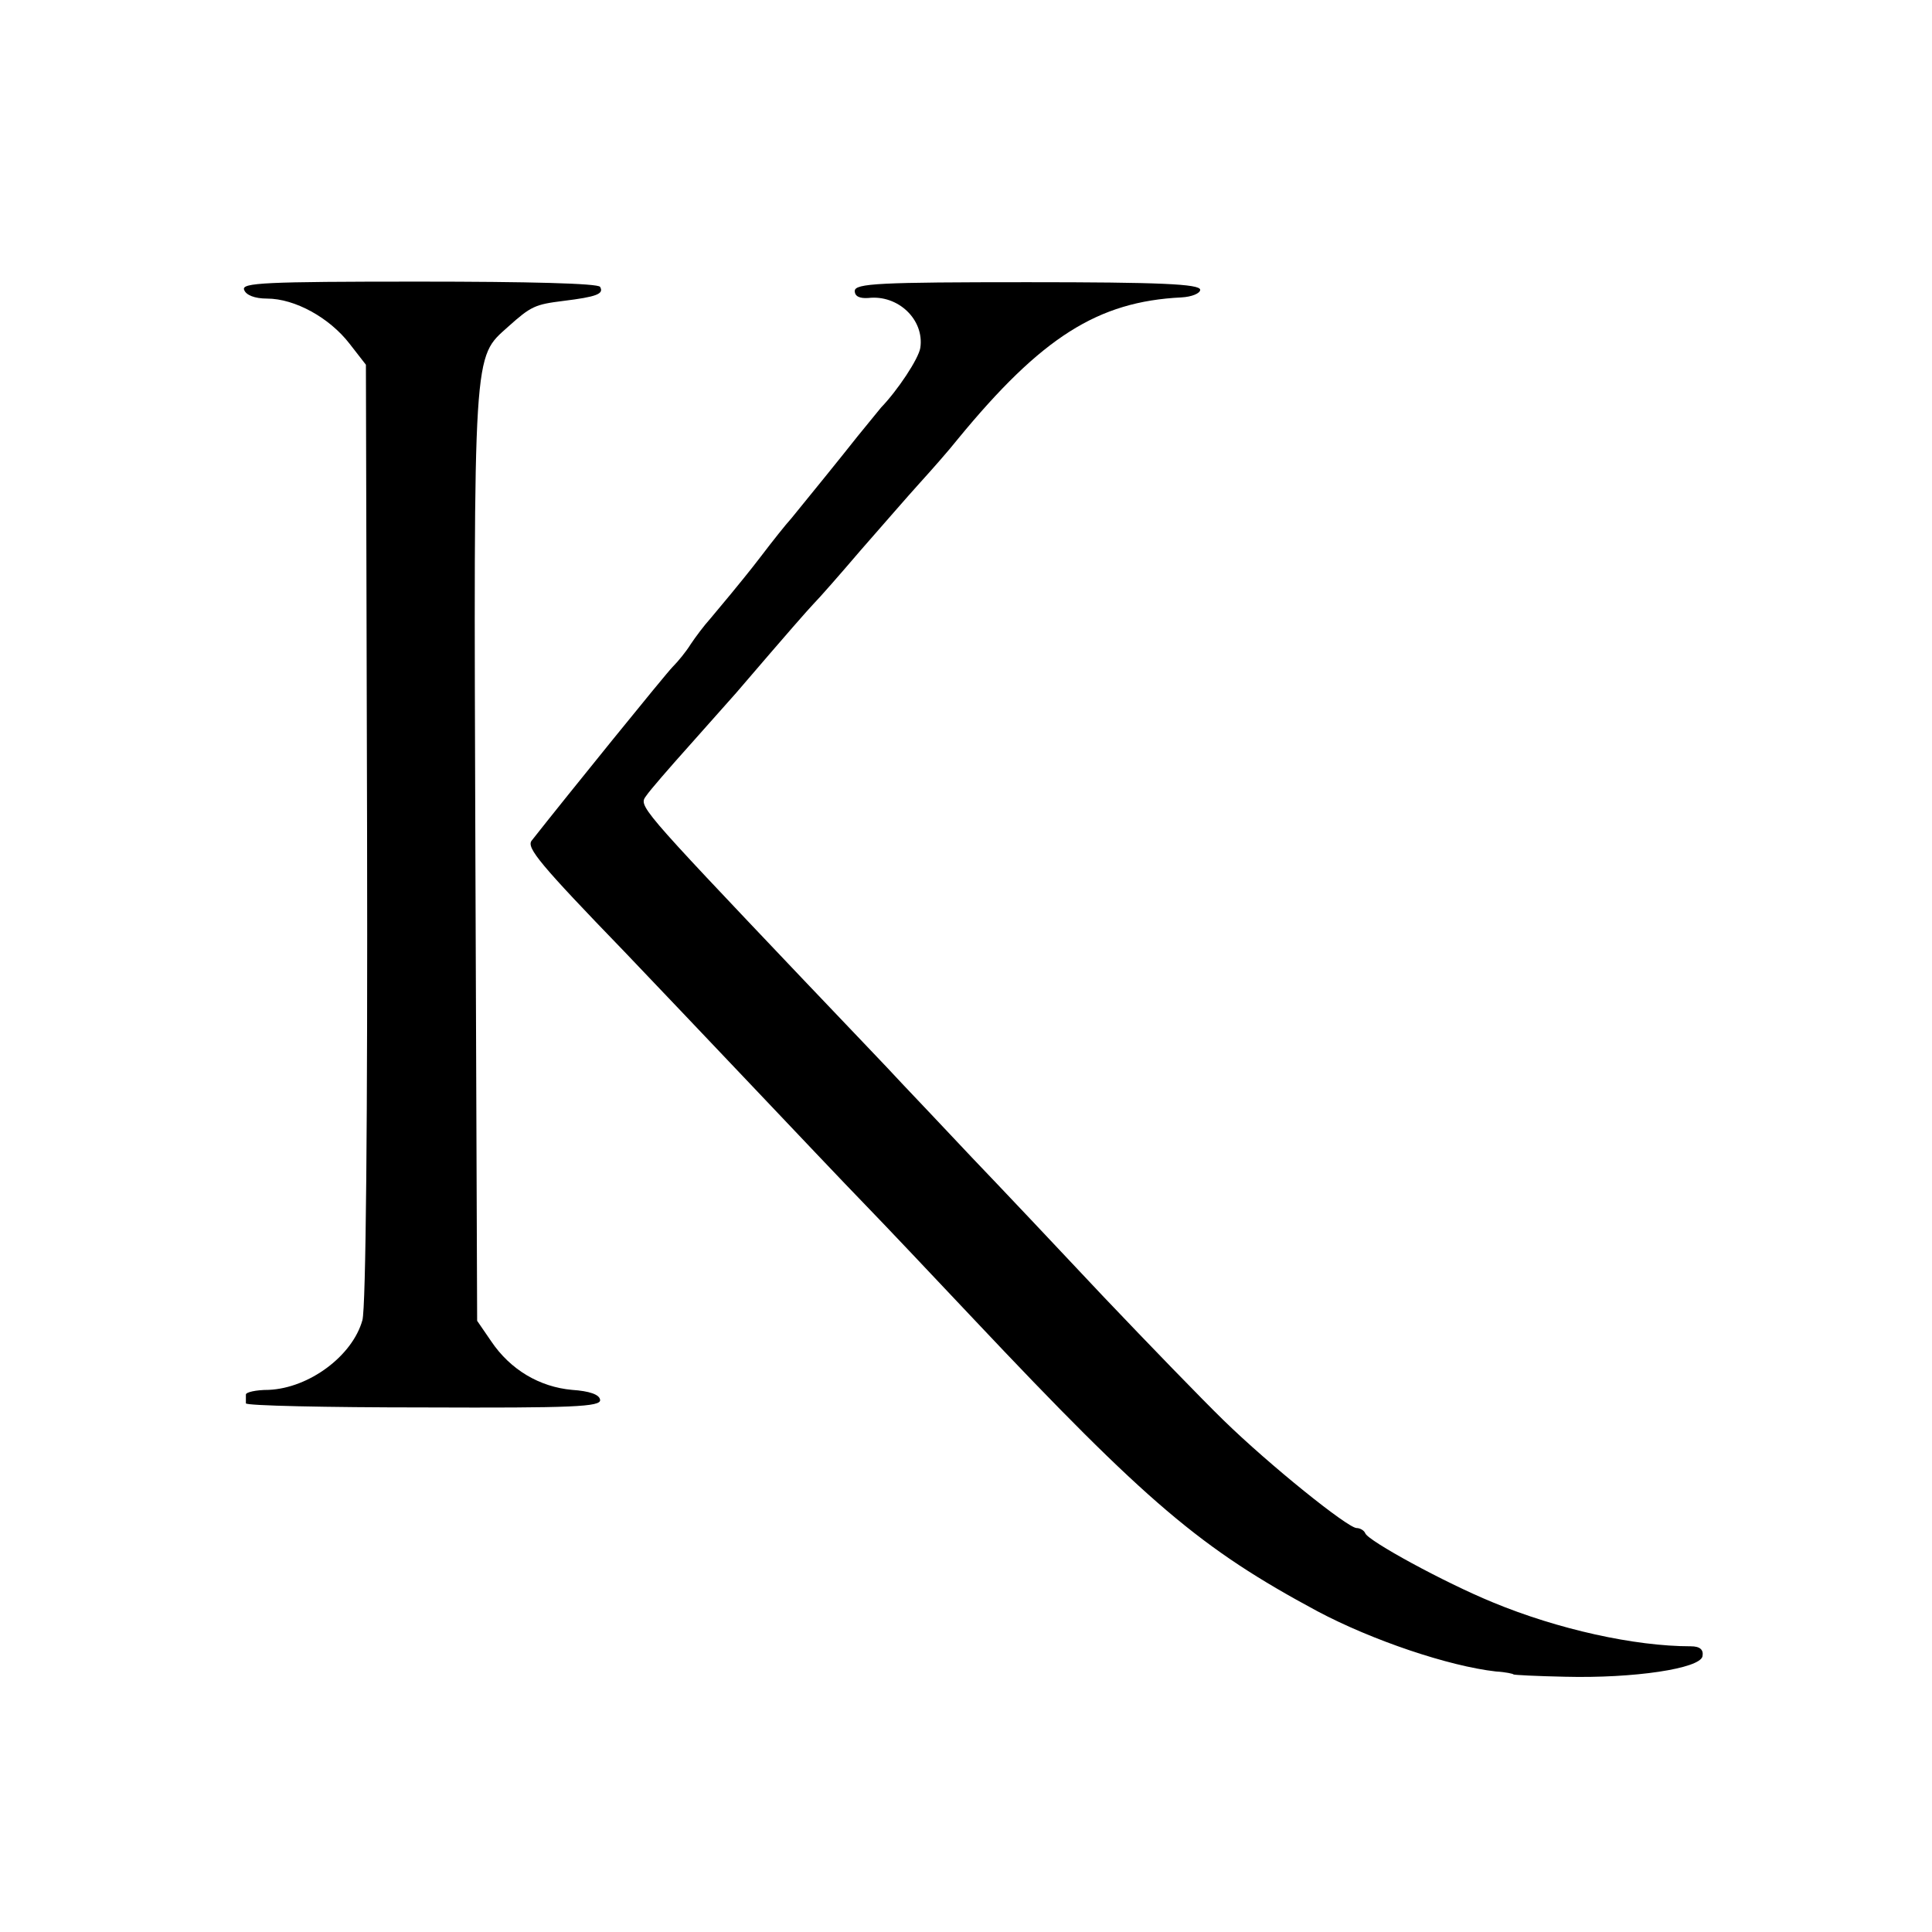
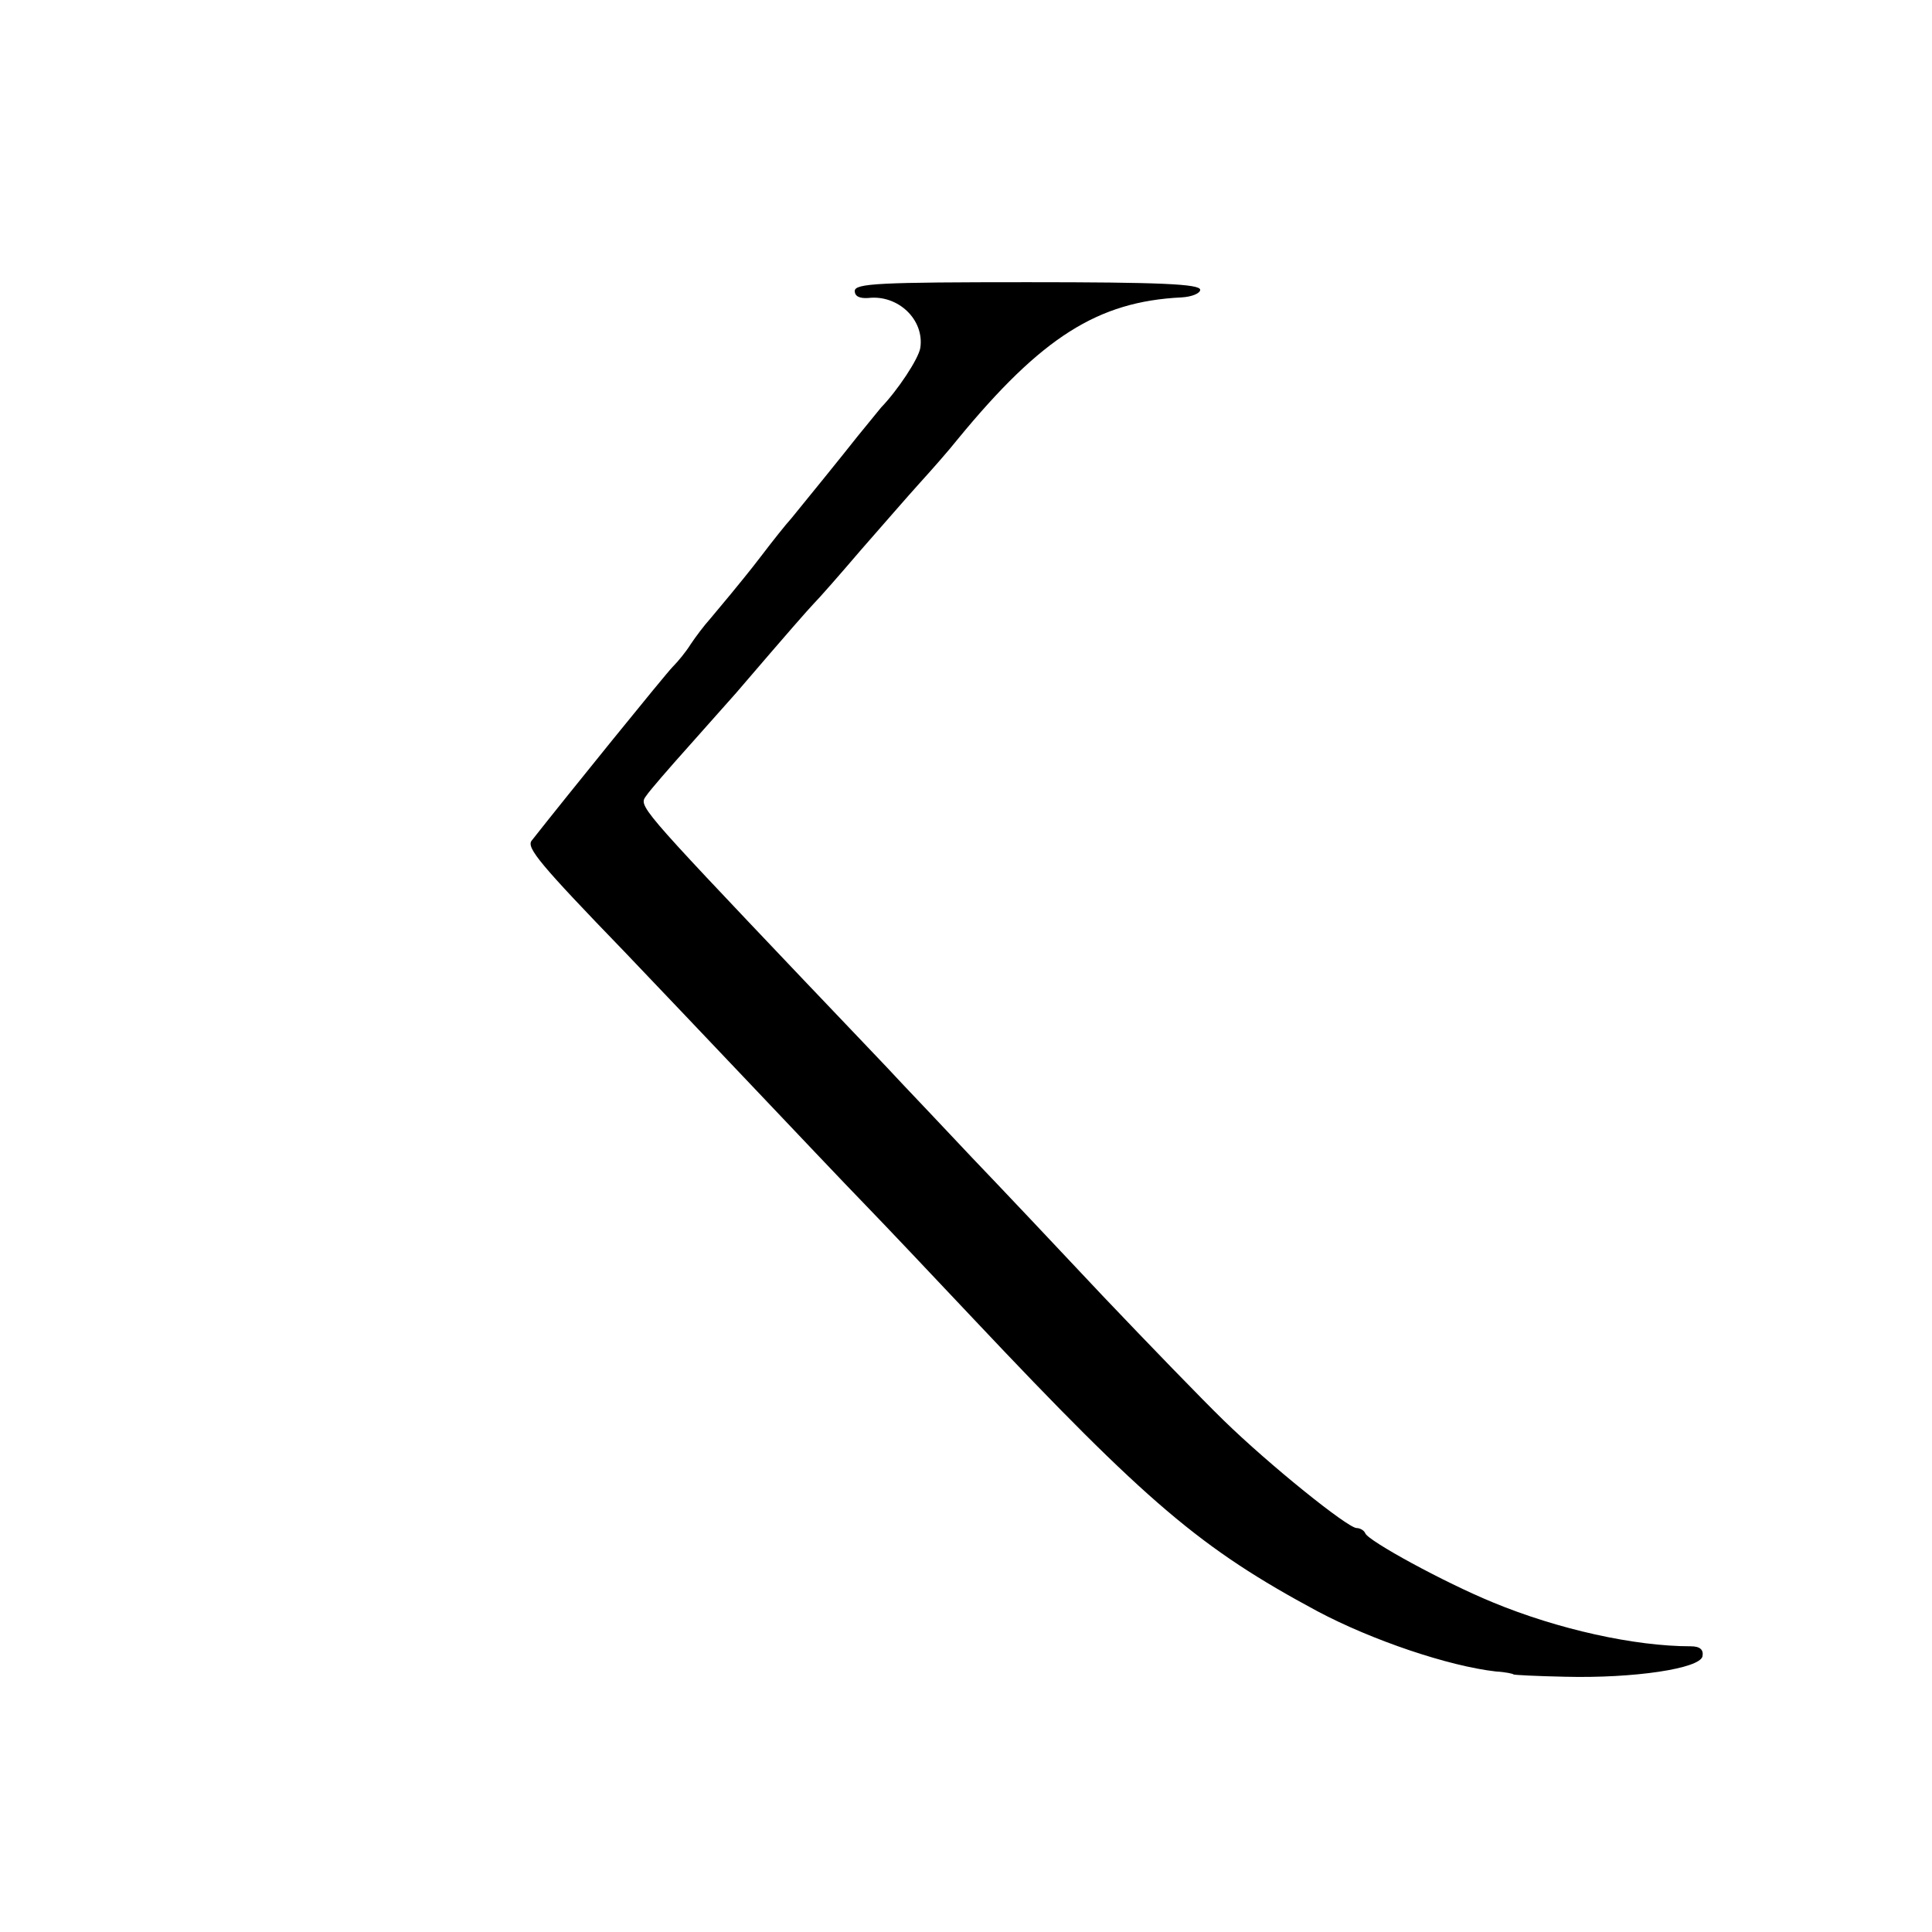
<svg xmlns="http://www.w3.org/2000/svg" version="1.0" width="330pt" height="330pt" viewBox="0 0 330 330" preserveAspectRatio="xMidYMid meet">
  <g transform="translate(0,330) scale(0.1,-0.1)" fill="#000000" stroke="none">
-     <path d="M417 2805 c3 -9 18 -15 39 -15 48 0 107 -33 141 -77 l28 -36 2 -799 c1 -487 -2 -812 -8 -833 -17 -61 -91 -116 -160 -119 -22 0 -39 -4 -39 -8 0 -5 0 -11 0 -15 0 -4 137 -7 304 -7 254 -1 303 1 301 13 -1 9 -18 15 -48 17 -55 5 -105 34 -138 83 l-24 35 -3 795 c-3 873 -4 849 56 903 39 35 46 38 94 44 57 7 70 12 63 24 -3 6 -123 9 -310 9 -263 0 -303 -2 -298 -14z" />
    <path d="M1460 2803 c0 -9 8 -13 23 -12 51 6 96 -37 89 -85 -3 -19 -39 -73 -67 -102 -5 -6 -23 -28 -40 -49 -30 -38 -82 -102 -113 -140 -10 -11 -33 -40 -52 -65 -19 -25 -43 -54 -52 -65 -9 -11 -25 -30 -35 -42 -10 -11 -25 -31 -33 -43 -8 -13 -22 -30 -31 -39 -12 -12 -182 -222 -241 -297 -9 -12 14 -40 159 -190 43 -45 139 -146 213 -224 74 -78 163 -172 198 -208 35 -36 118 -124 185 -195 297 -315 388 -392 587 -499 94 -50 225 -94 305 -103 17 -1 30 -4 30 -5 0 -1 40 -3 88 -4 118 -3 231 14 235 35 2 11 -4 17 -20 17 -96 0 -227 29 -338 75 -83 34 -213 105 -218 118 -2 5 -9 9 -15 9 -16 1 -148 107 -227 184 -36 35 -128 130 -205 211 -77 82 -178 189 -225 238 -47 50 -101 107 -120 127 -19 21 -96 101 -170 179 -283 298 -279 294 -266 312 6 9 39 47 73 85 34 38 70 79 80 90 96 112 120 139 133 153 9 9 45 50 80 91 36 41 81 93 101 115 20 22 50 56 65 75 143 174 239 235 382 242 18 1 32 7 32 13 0 10 -70 13 -295 13 -252 0 -295 -2 -295 -15z" />
  </g>
</svg>